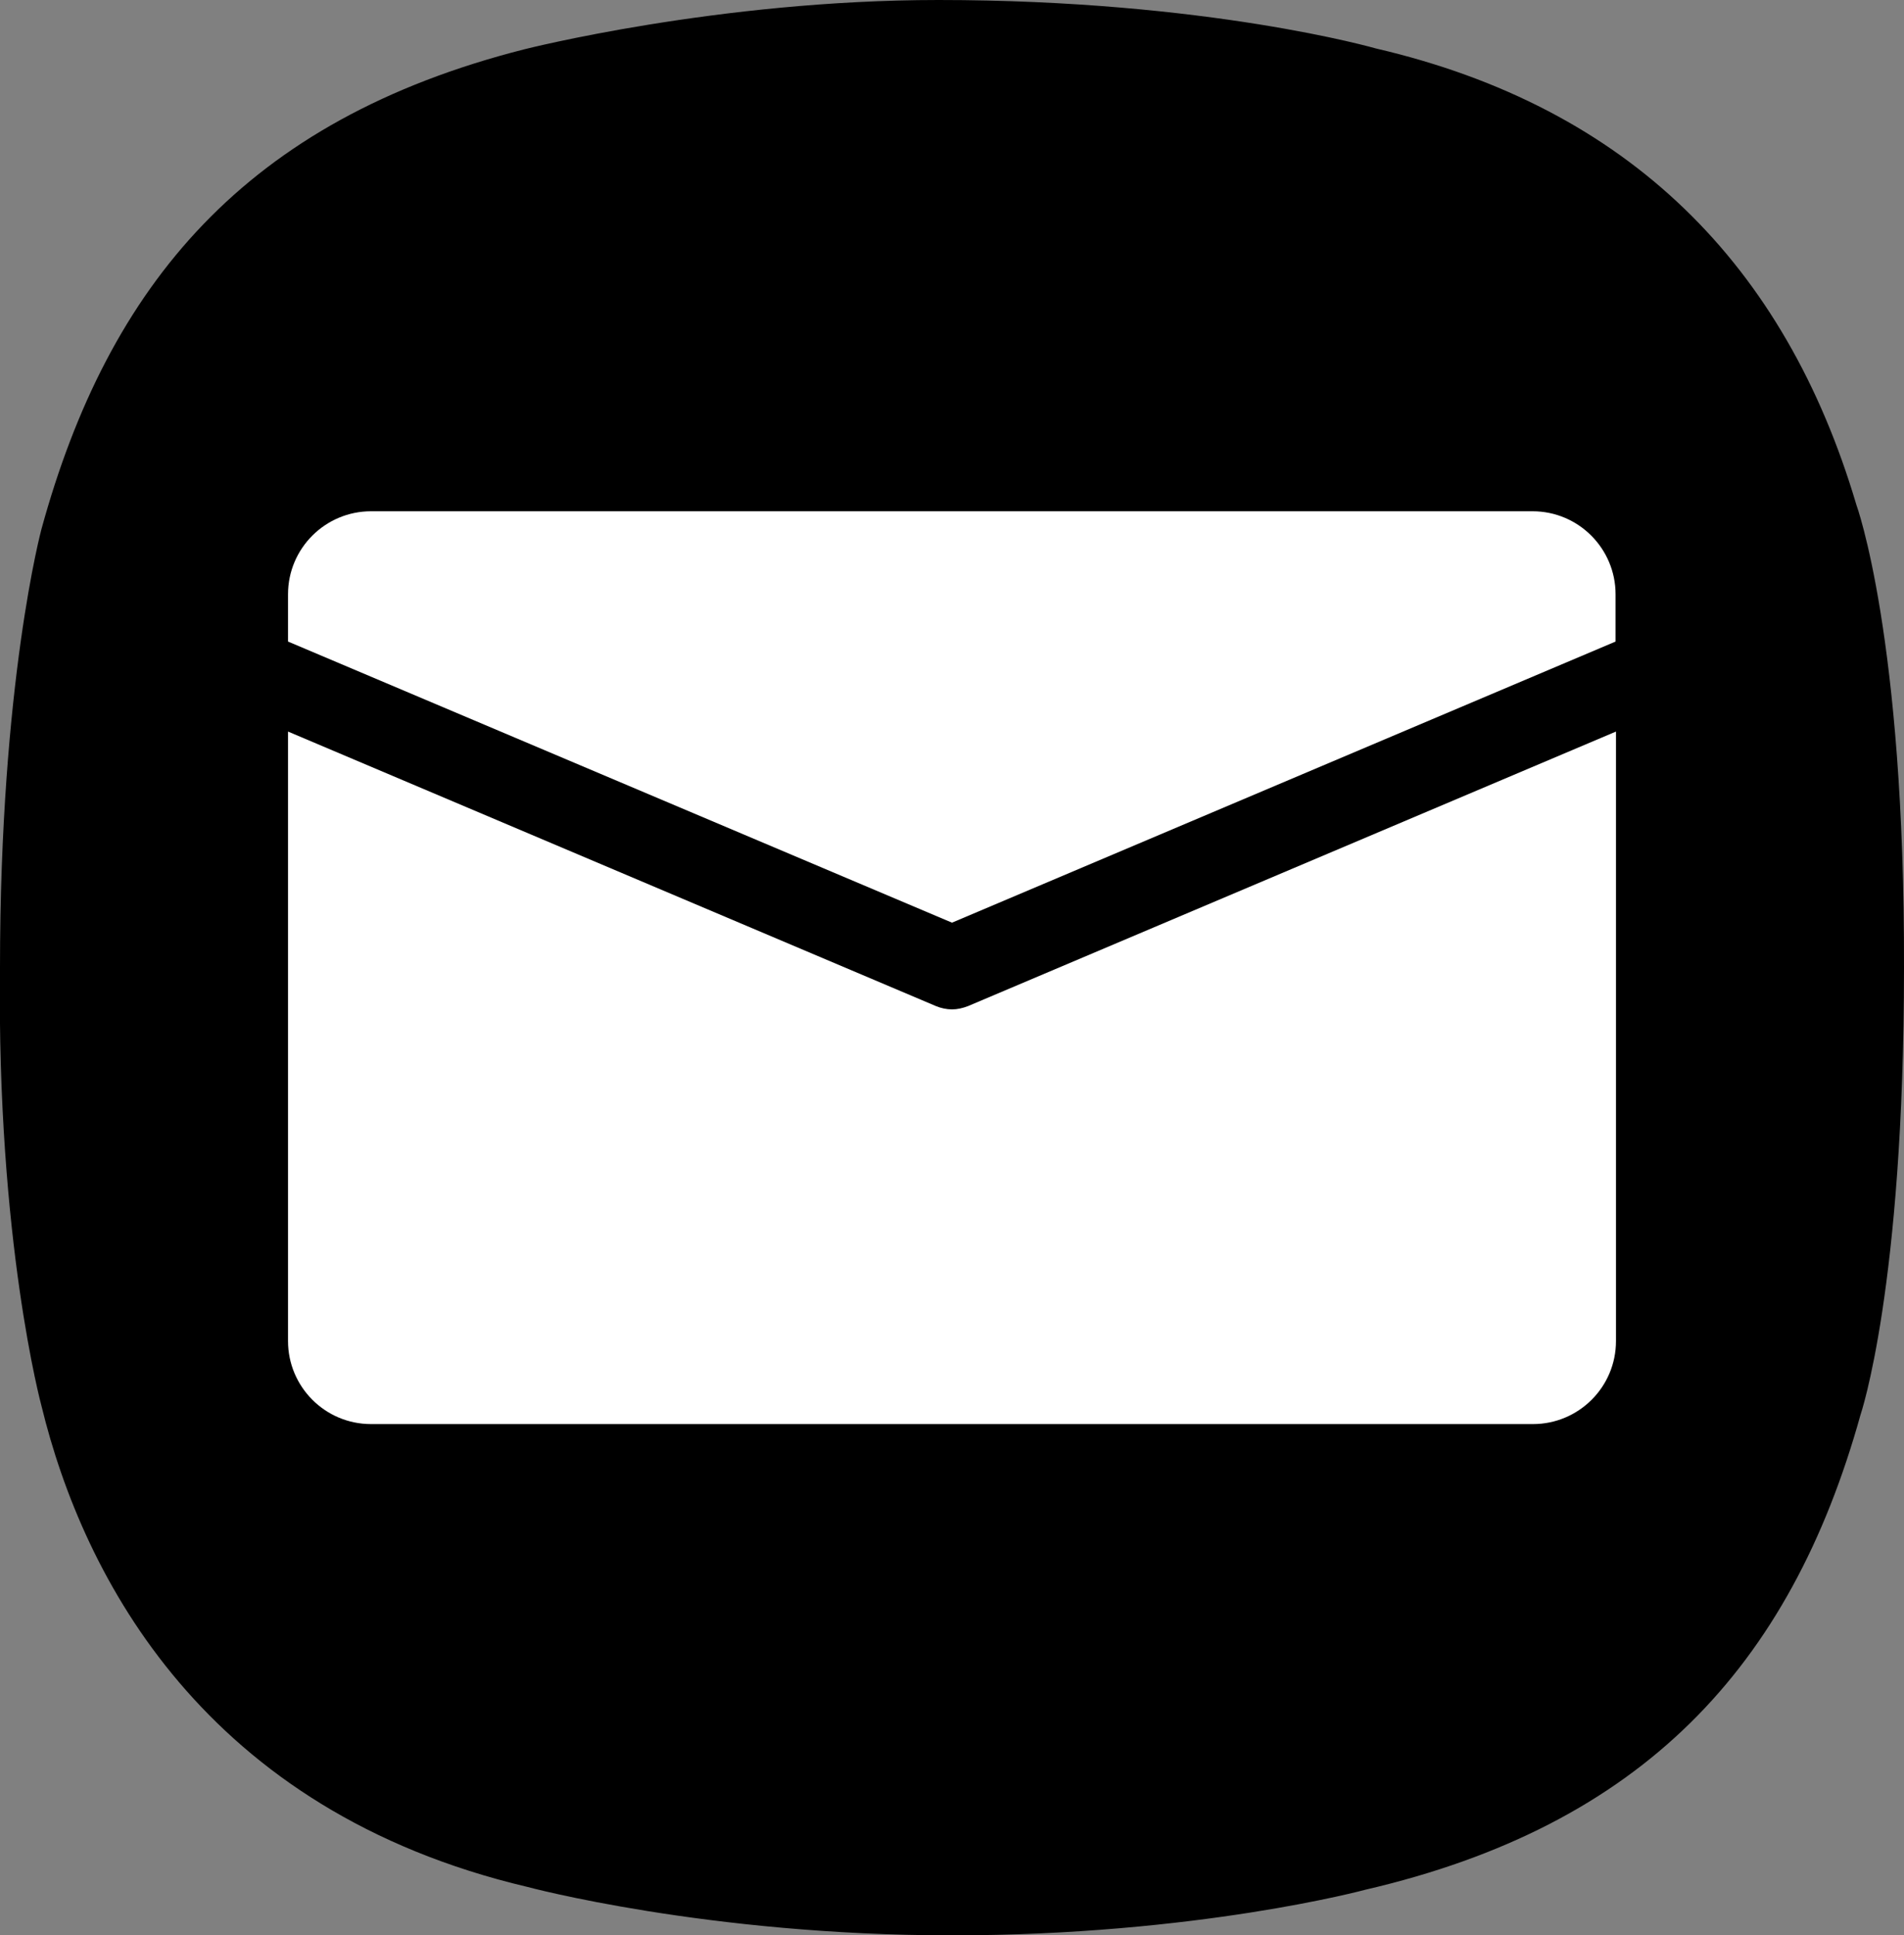
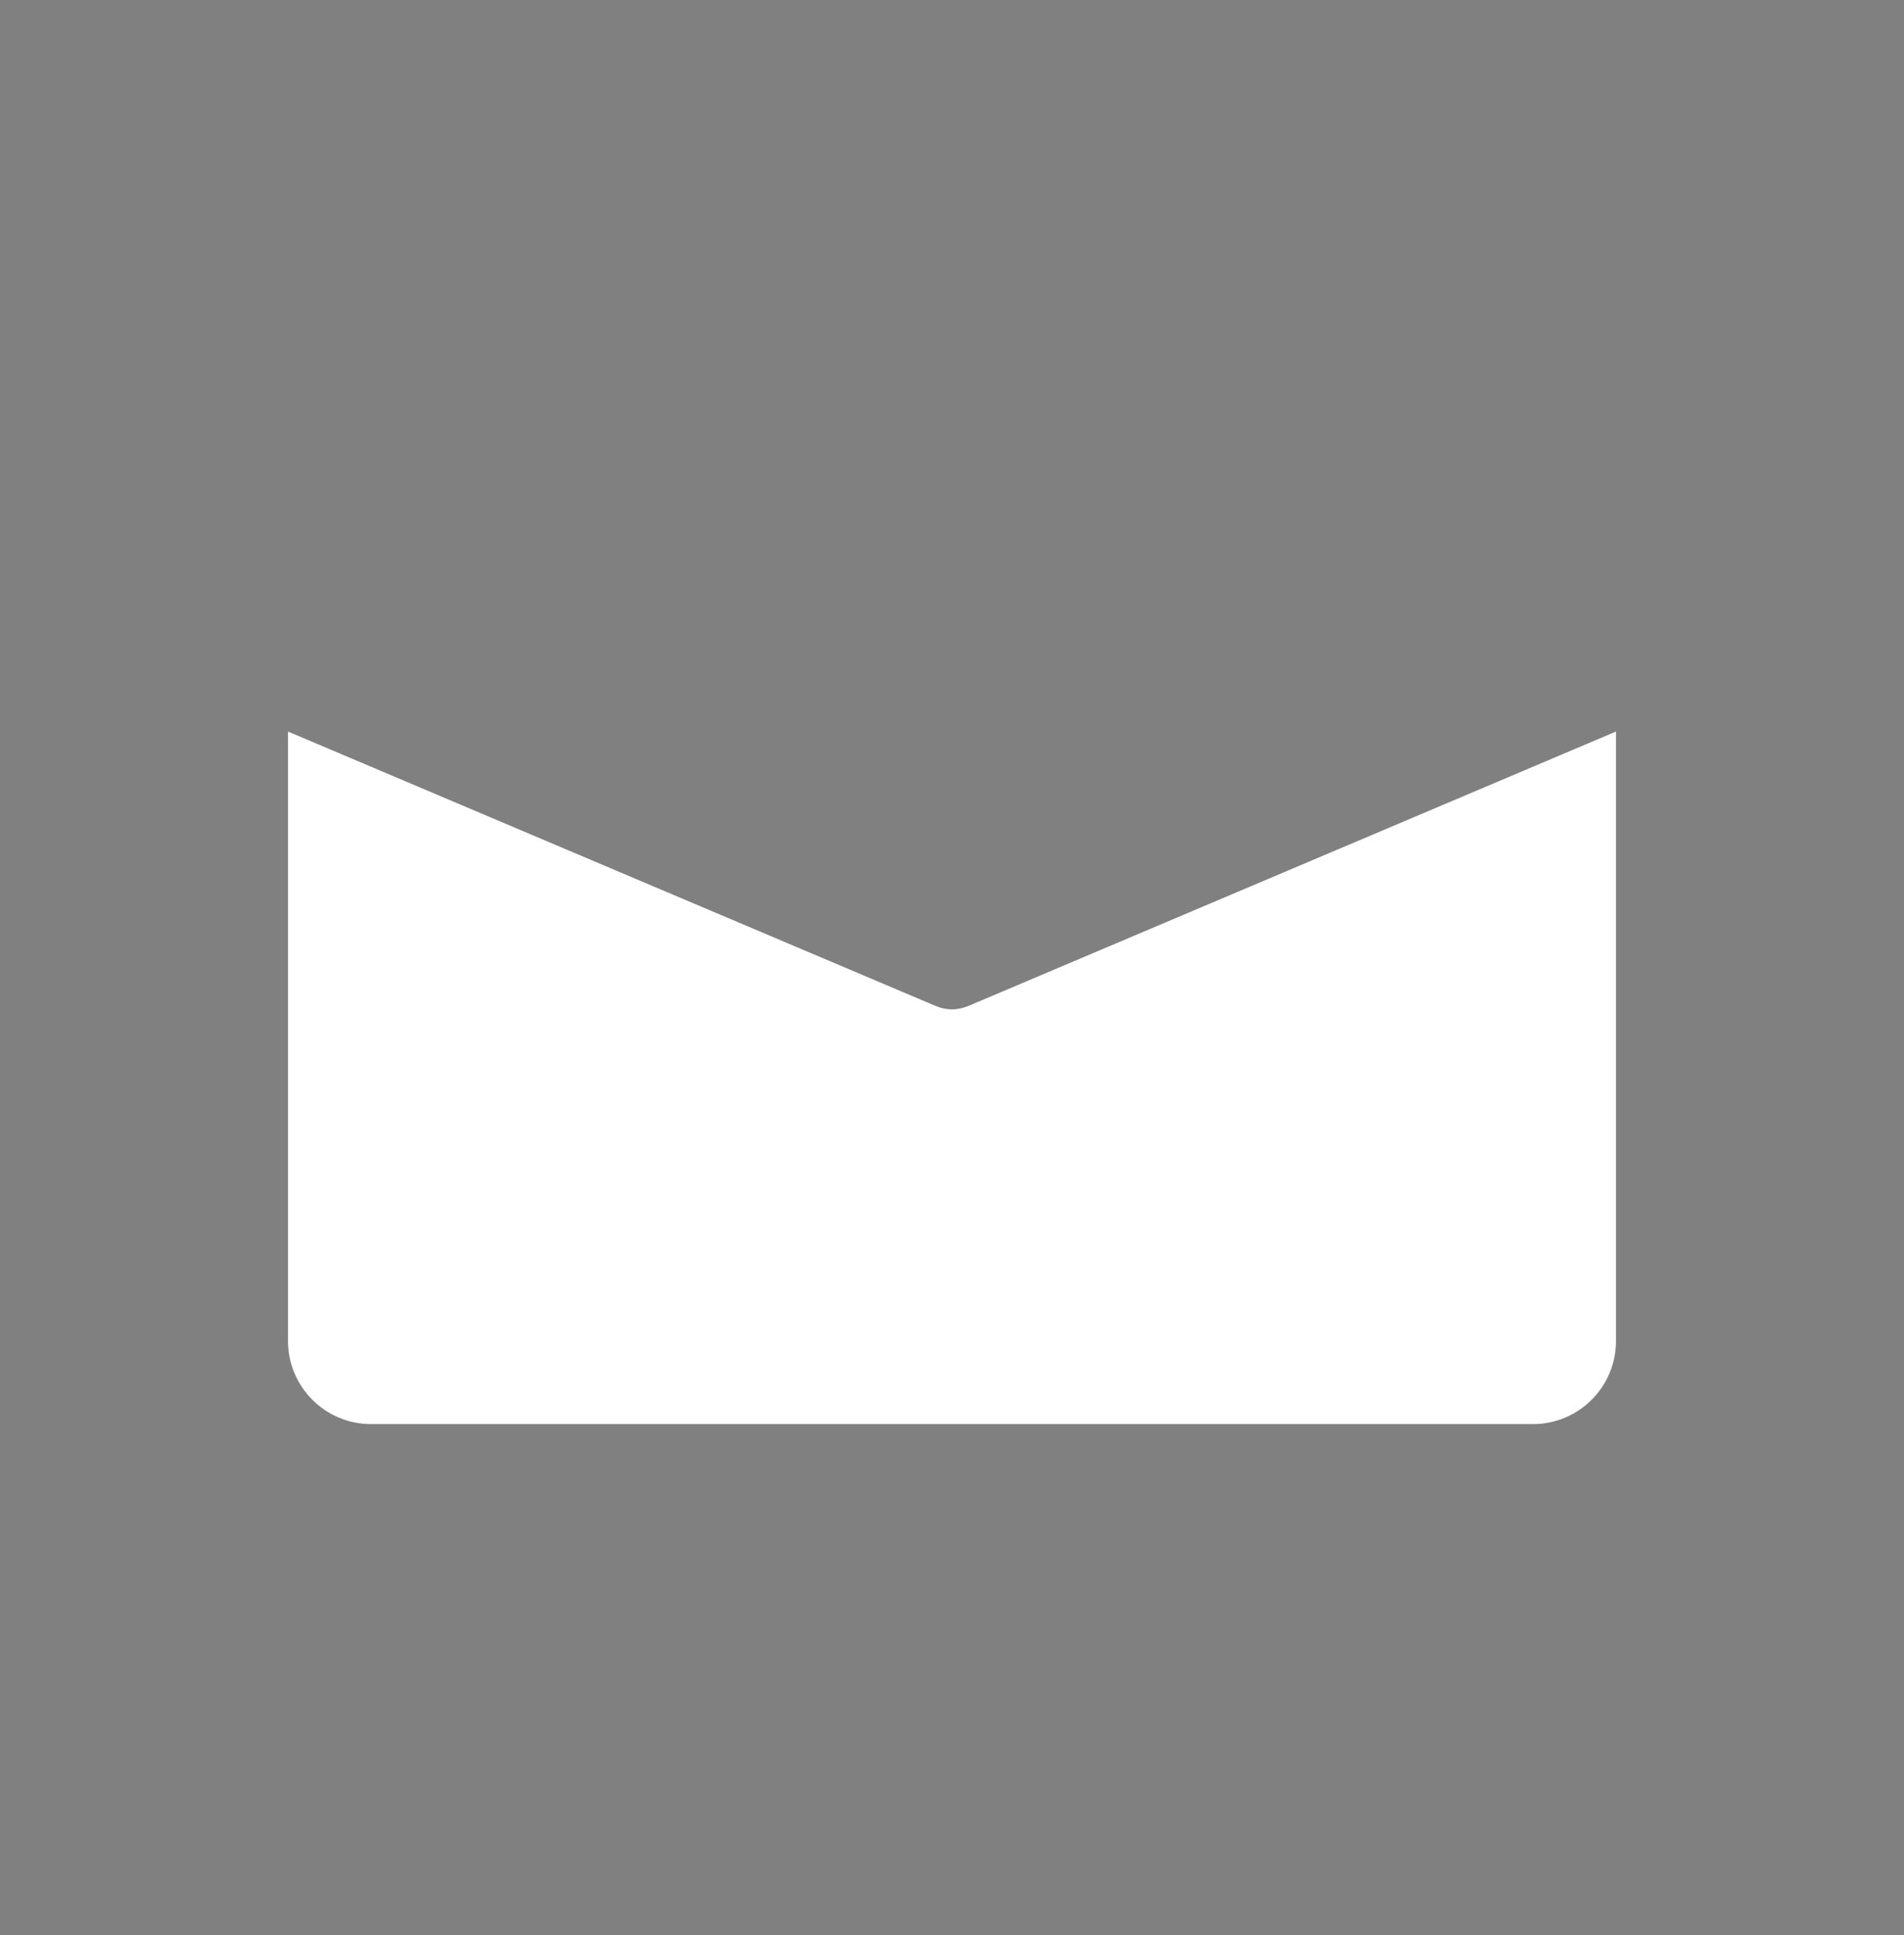
<svg xmlns="http://www.w3.org/2000/svg" version="1.1" id="Capa_1" x="0" y="0" viewBox="0 0 463.4 470.9" xml:space="preserve">
  <rect x="0" y="0" width="463.4" height="470.9" fill="#808080" stroke="none" />
  <style>.st0{fill:#fff}</style>
-   <path d="M451.8 122.8c-17.3-58.4-55.4-96.7-116.9-111 0 0-40.9-11.8-106.5-11.8-53.7 0-100.8 12-100.8 12C59.8 29.2 26.4 69.3 10.1 128.7c0 0-10.1 37.3-10.1 106.8-.8 66.5 10.1 106.6 10.1 106.6 10.2 41.9 39.8 98.5 118.2 117 0 0 43.8 11.8 103.4 11.8s100.6-11.1 100.6-11.1c67.3-15.6 103.4-54.1 120.5-115.5 0 0 10.6-30.9 10.6-108.8.2-80.6-11.6-112.7-11.6-112.7z" />
-   <path class="st0" d="M373 124.4H90.3c-11.1 0-20.2 9-20.2 20.2v11.5l161.6 68.4 161.5-68.4v-11.5c0-11.1-9-20.2-20.2-20.2z" />
  <path class="st0" d="M235.6 244.8c-1.3.5-2.6.8-3.9.8s-2.7-.3-3.9-.8L70.1 178v148.3c0 11.1 9 20.2 20.2 20.2h282.8c11.1 0 20.2-9 20.2-20.2V178l-157.7 66.8z" />
</svg>